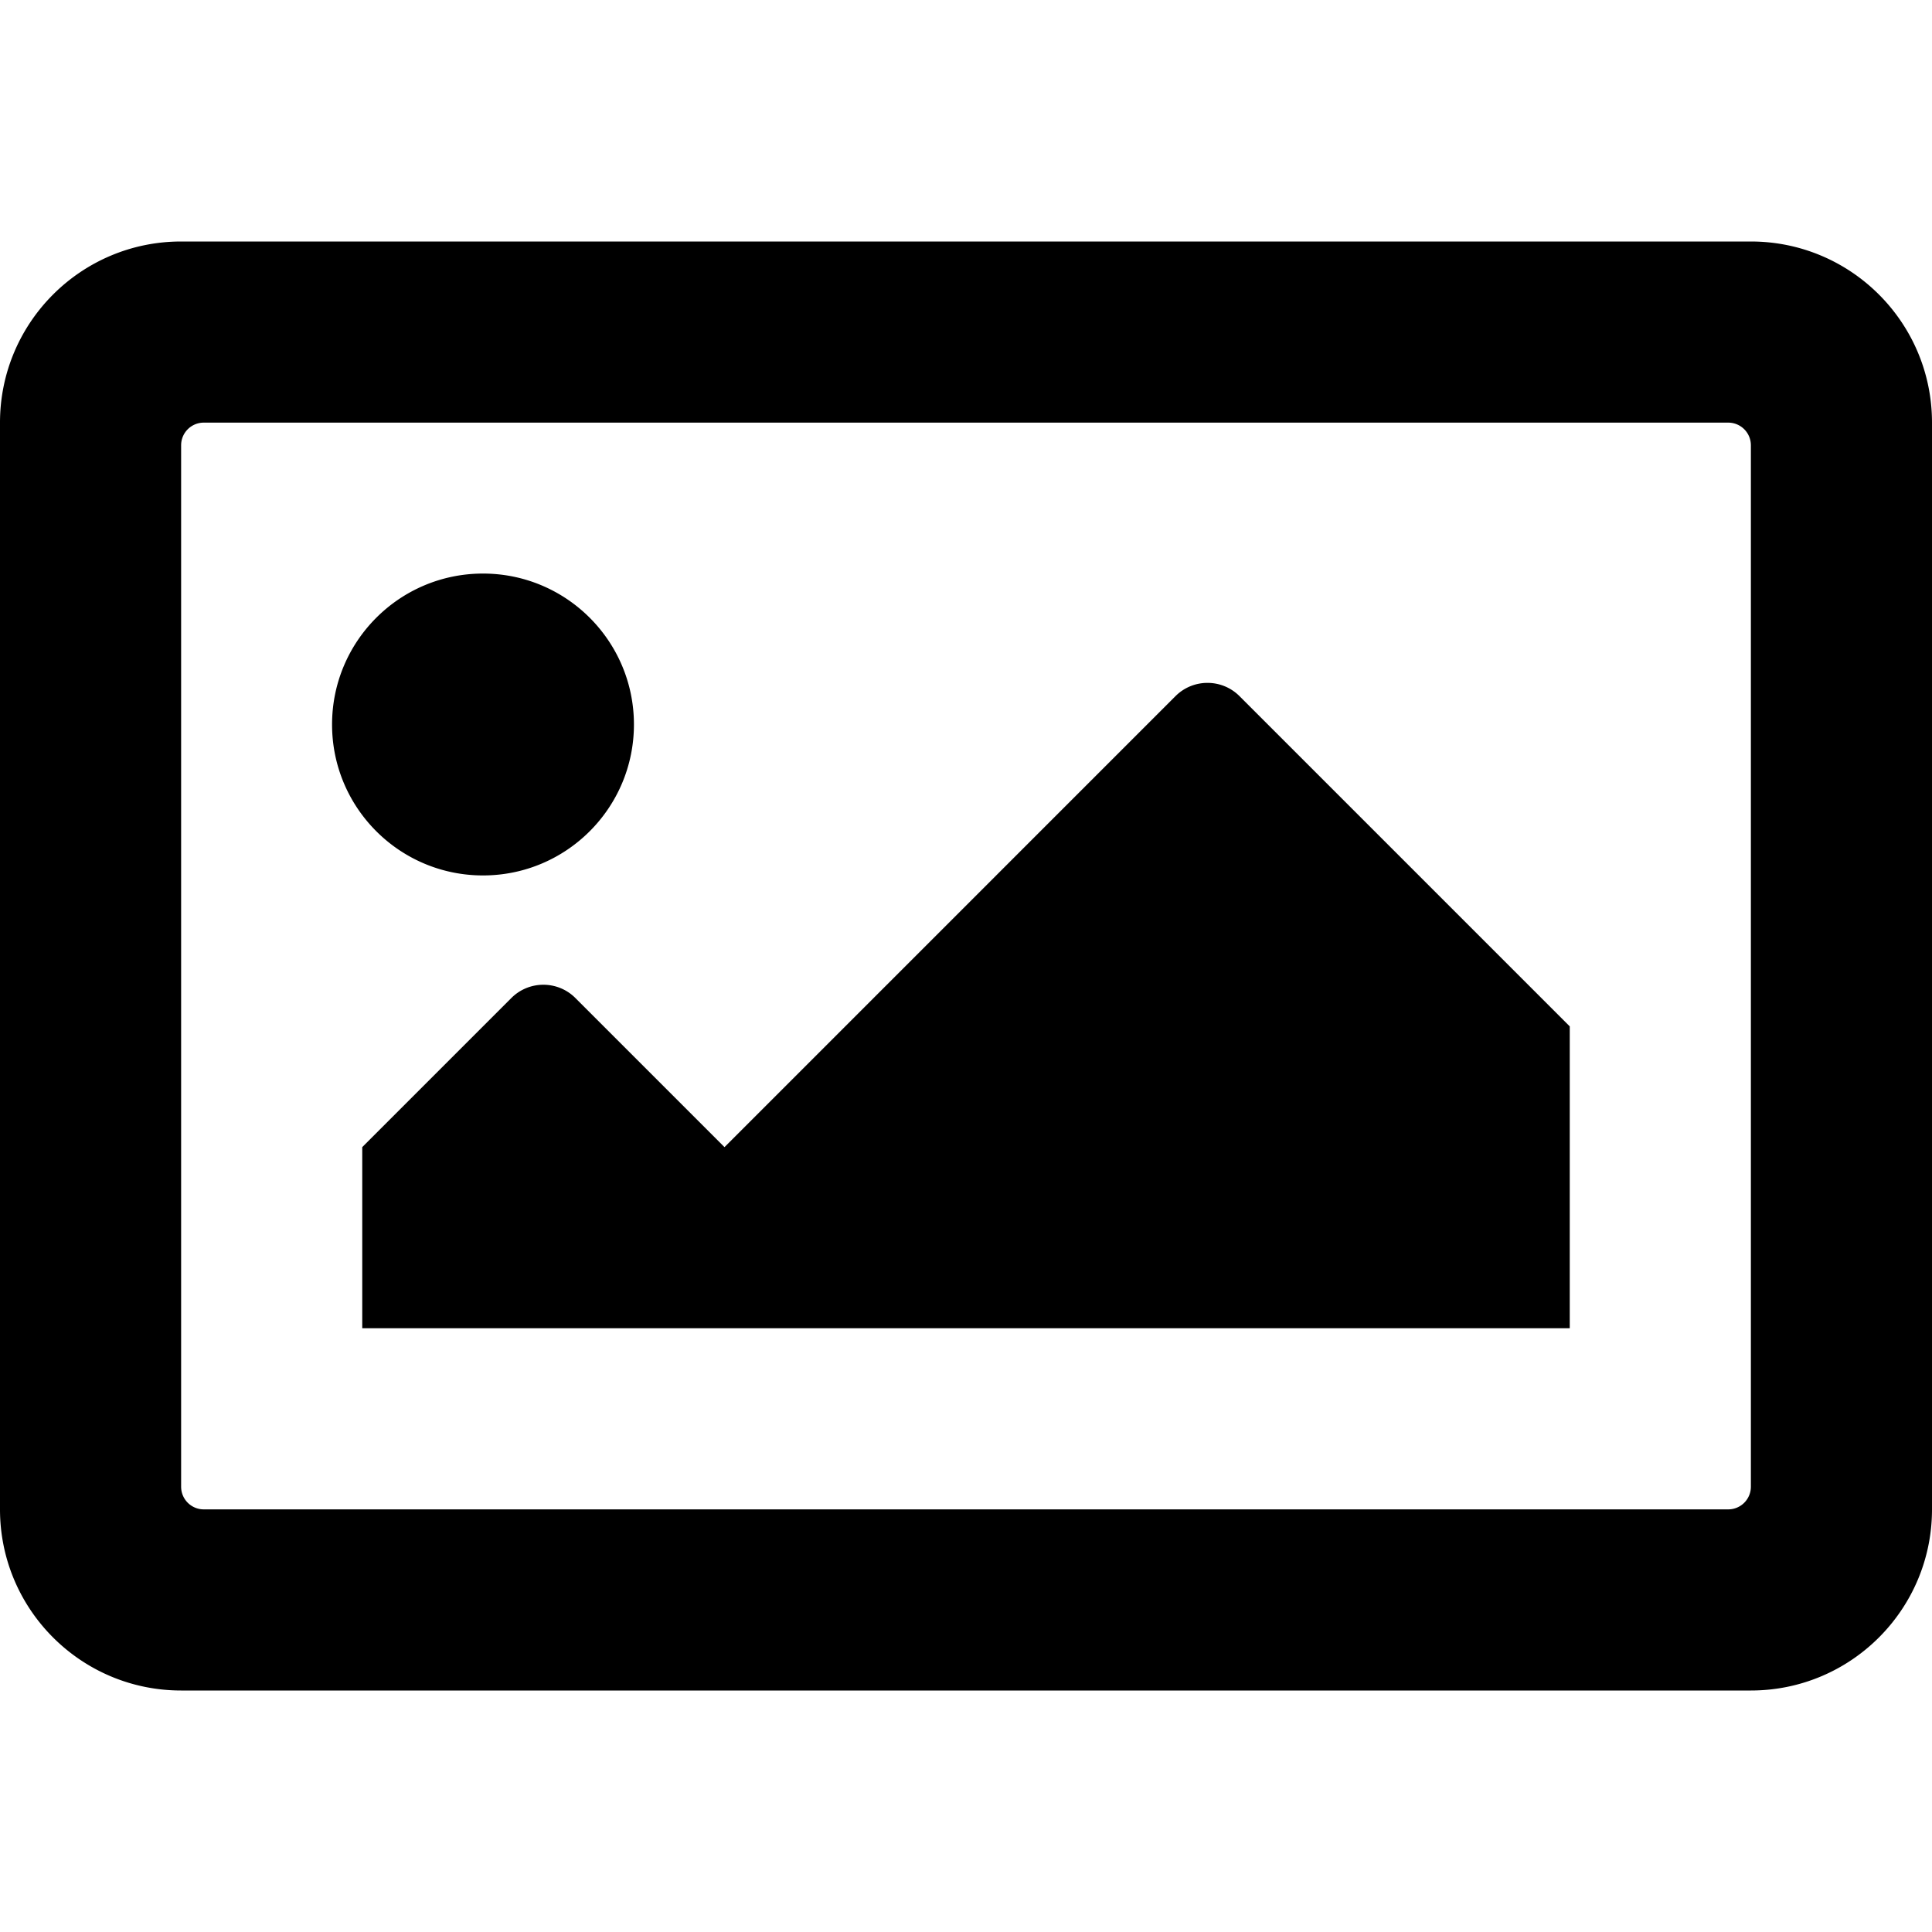
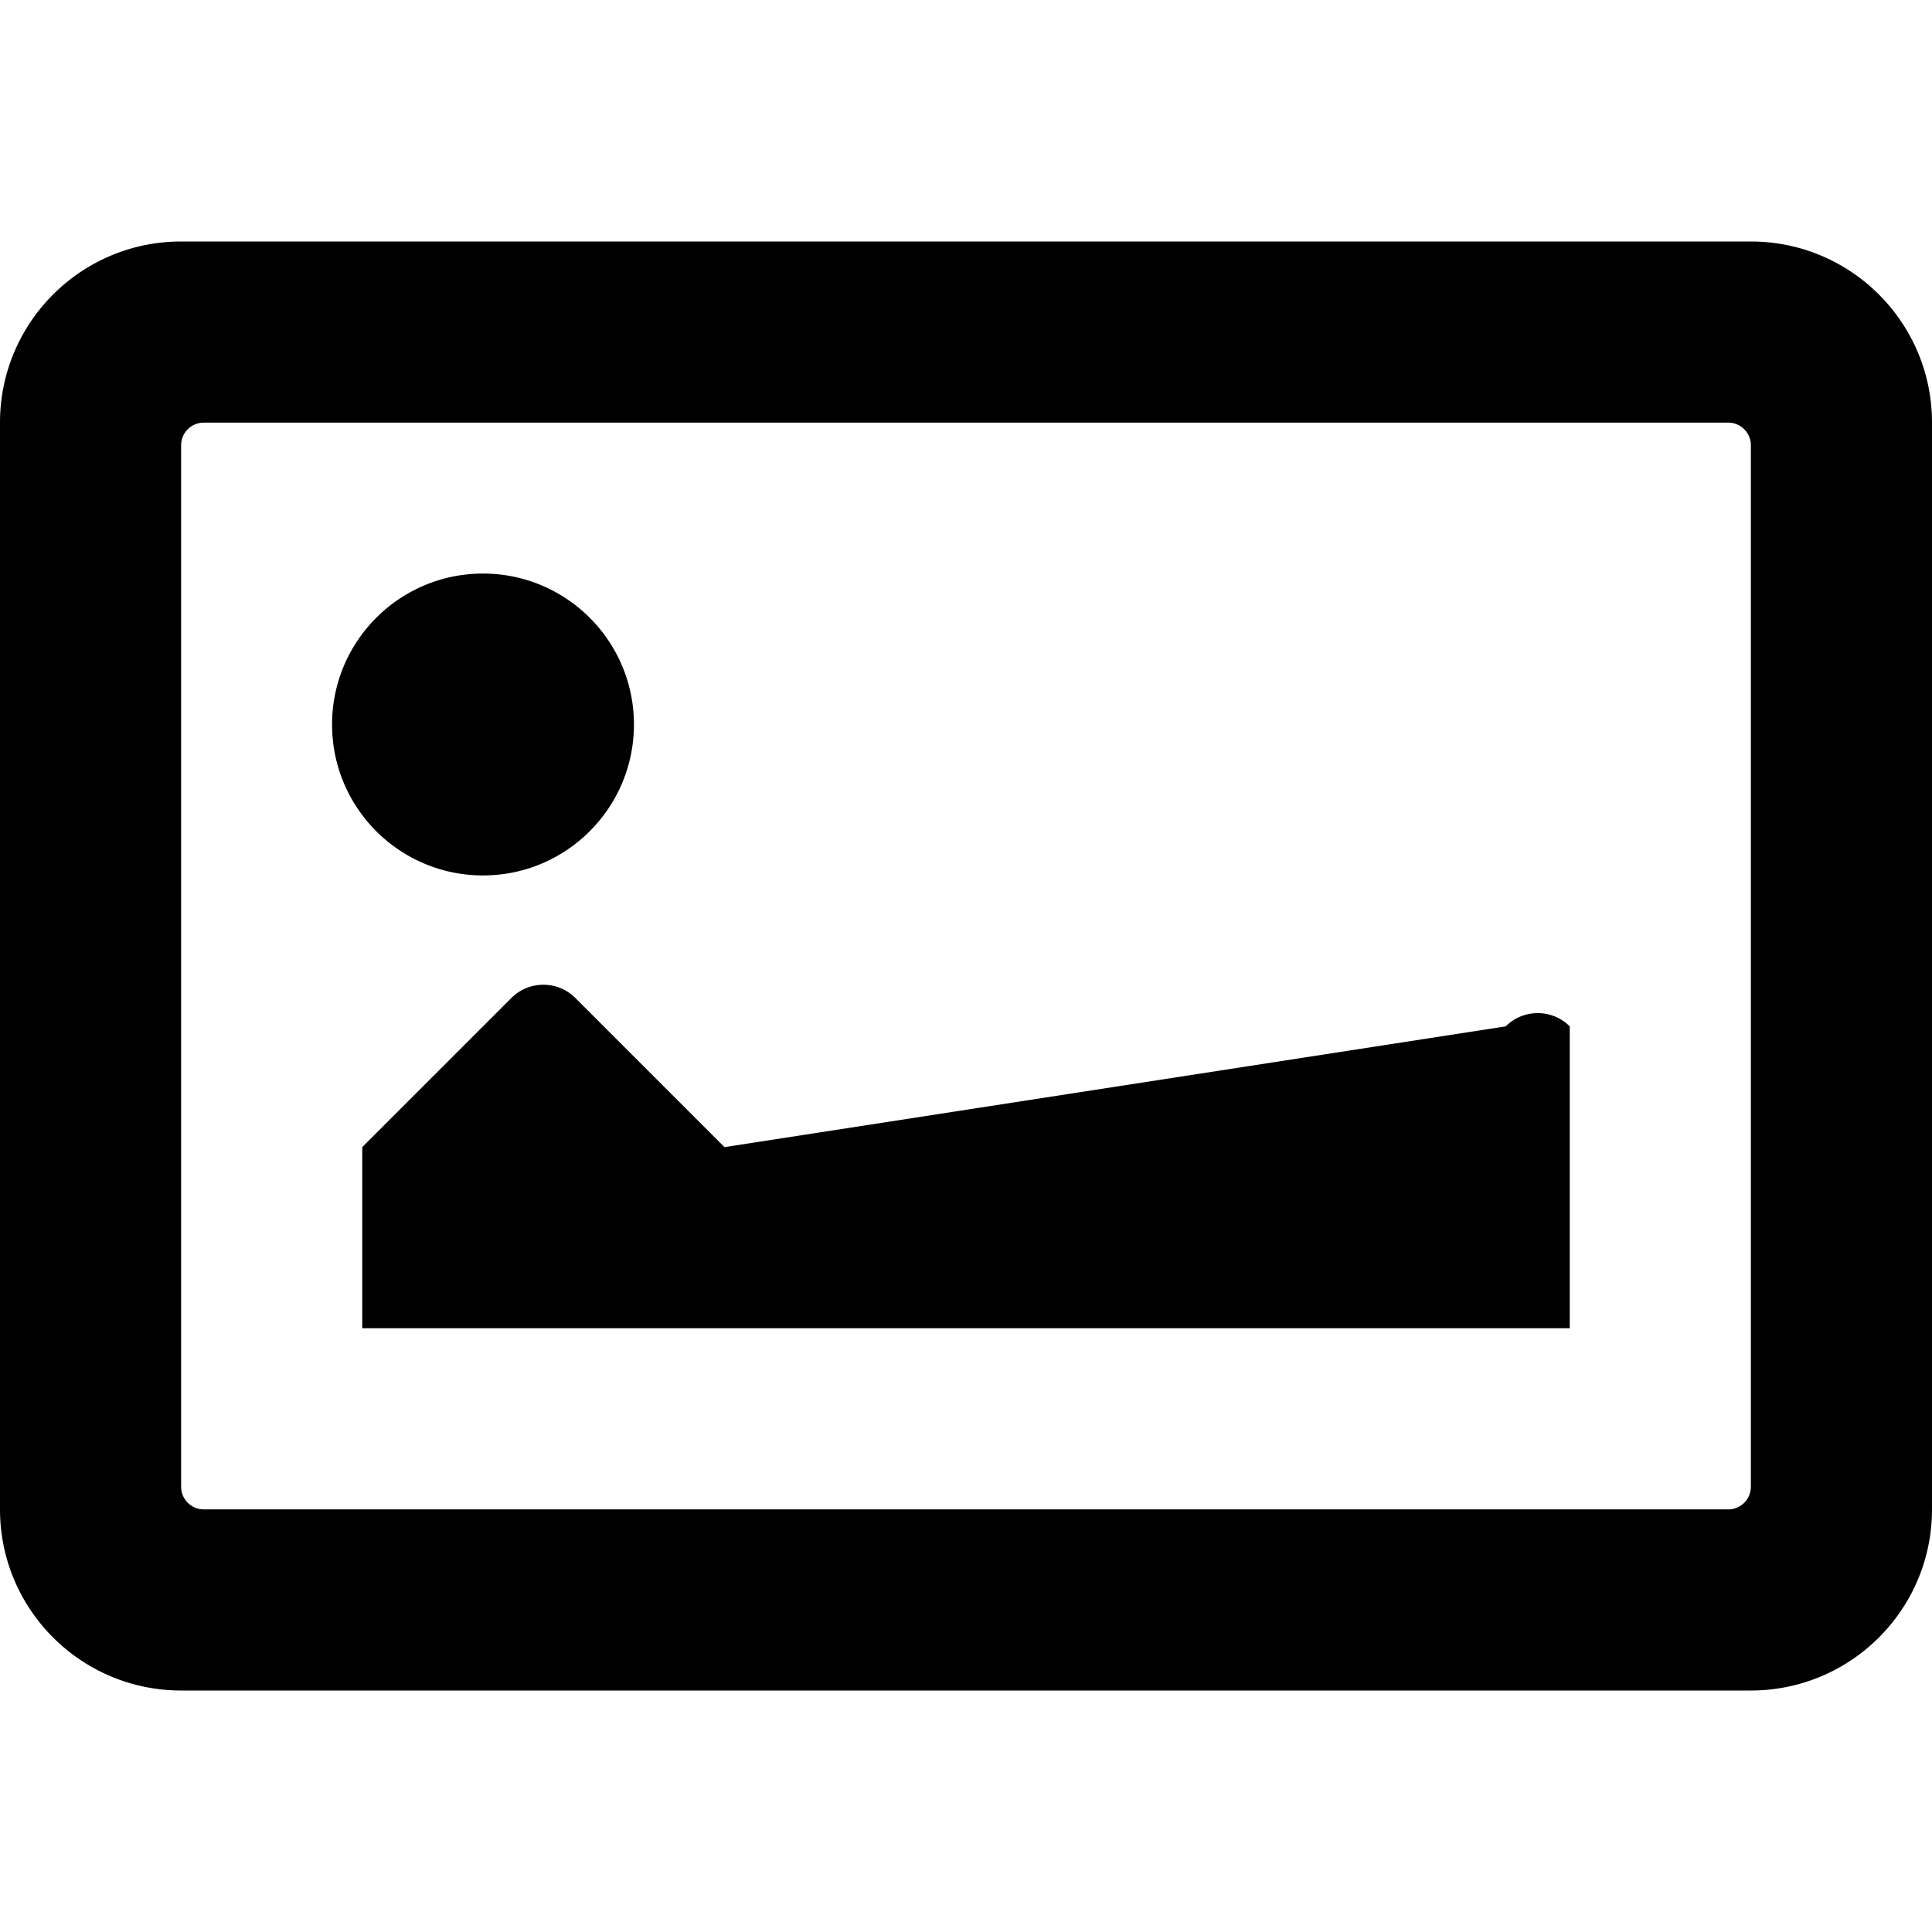
<svg xmlns="http://www.w3.org/2000/svg" viewBox="0 0 512 512">
-   <path d="M464 64H48C21.49 64 0 85.49 0 112v288c0 26.51 21.49 48 48 48h416c26.51 0 48-21.49 48-48V112c0-26.51-21.49-48-48-48zm-6 336H54a6 6 0 0 1-6-6V118a6 6 0 0 1 6-6h404a6 6 0 0 1 6 6v276a6 6 0 0 1-6 6zM128 152c-22.091 0-40 17.909-40 40s17.909 40 40 40 40-17.909 40-40-17.909-40-40-40zM96 352h320v-80l-87.515-87.515c-4.686-4.686-12.284-4.686-16.971 0L192 304l-39.515-39.515c-4.686-4.686-12.284-4.686-16.971 0L96 304v48z" />
+   <path d="M464 64H48C21.49 64 0 85.49 0 112v288c0 26.51 21.49 48 48 48h416c26.51 0 48-21.49 48-48V112c0-26.51-21.49-48-48-48zm-6 336H54a6 6 0 0 1-6-6V118a6 6 0 0 1 6-6h404a6 6 0 0 1 6 6v276a6 6 0 0 1-6 6zM128 152c-22.091 0-40 17.909-40 40s17.909 40 40 40 40-17.909 40-40-17.909-40-40-40zM96 352h320v-80c-4.686-4.686-12.284-4.686-16.971 0L192 304l-39.515-39.515c-4.686-4.686-12.284-4.686-16.971 0L96 304v48z" />
</svg>